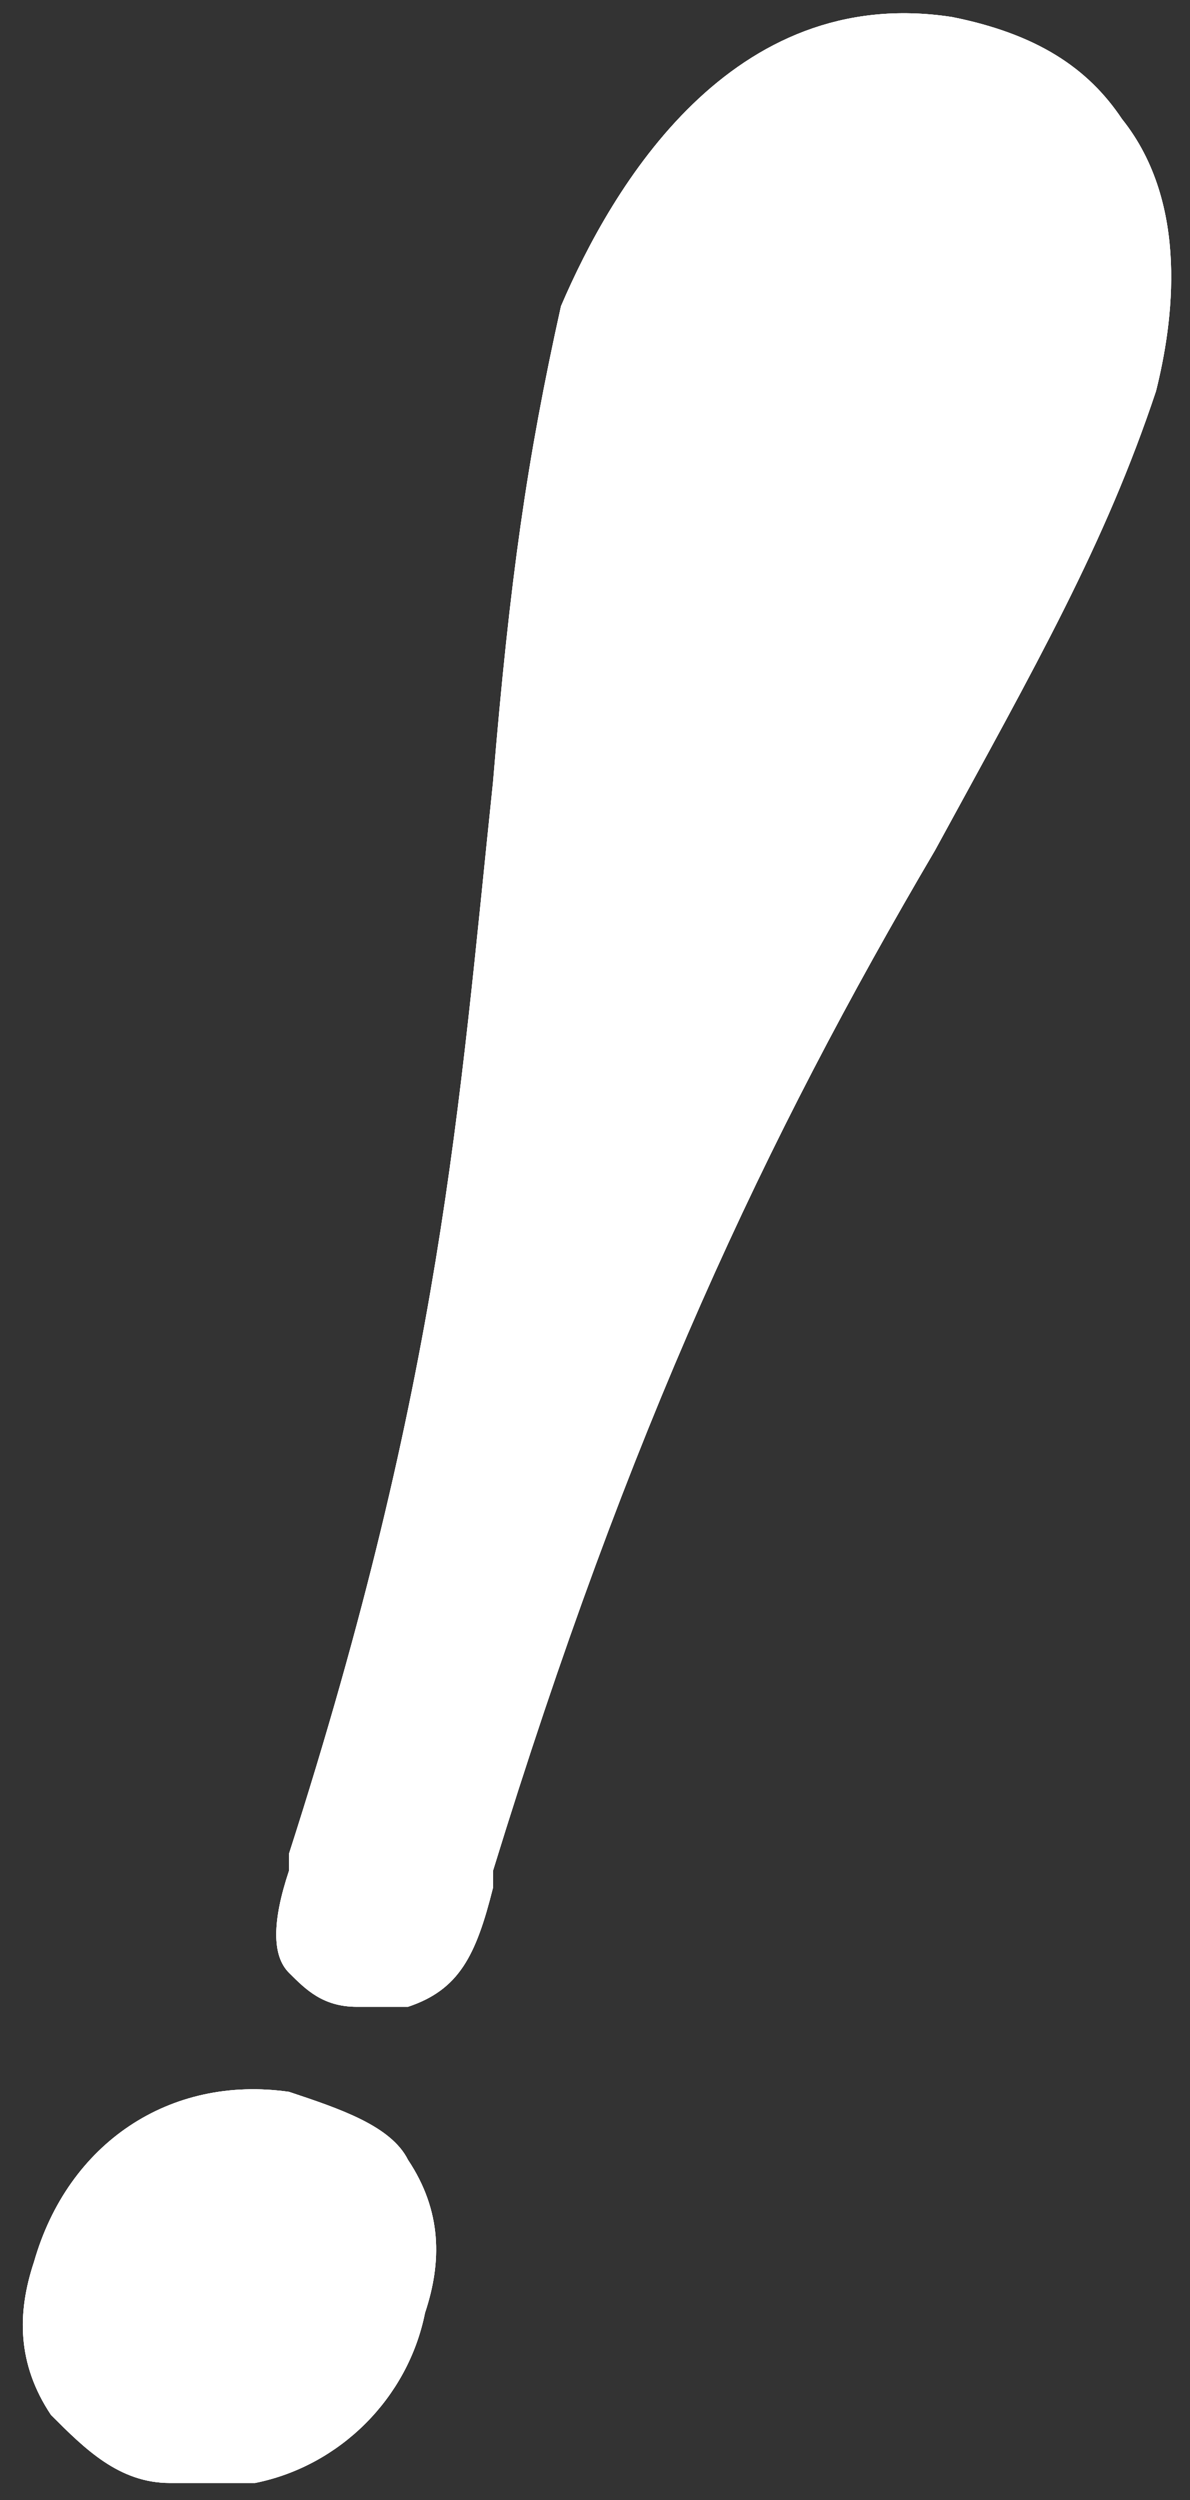
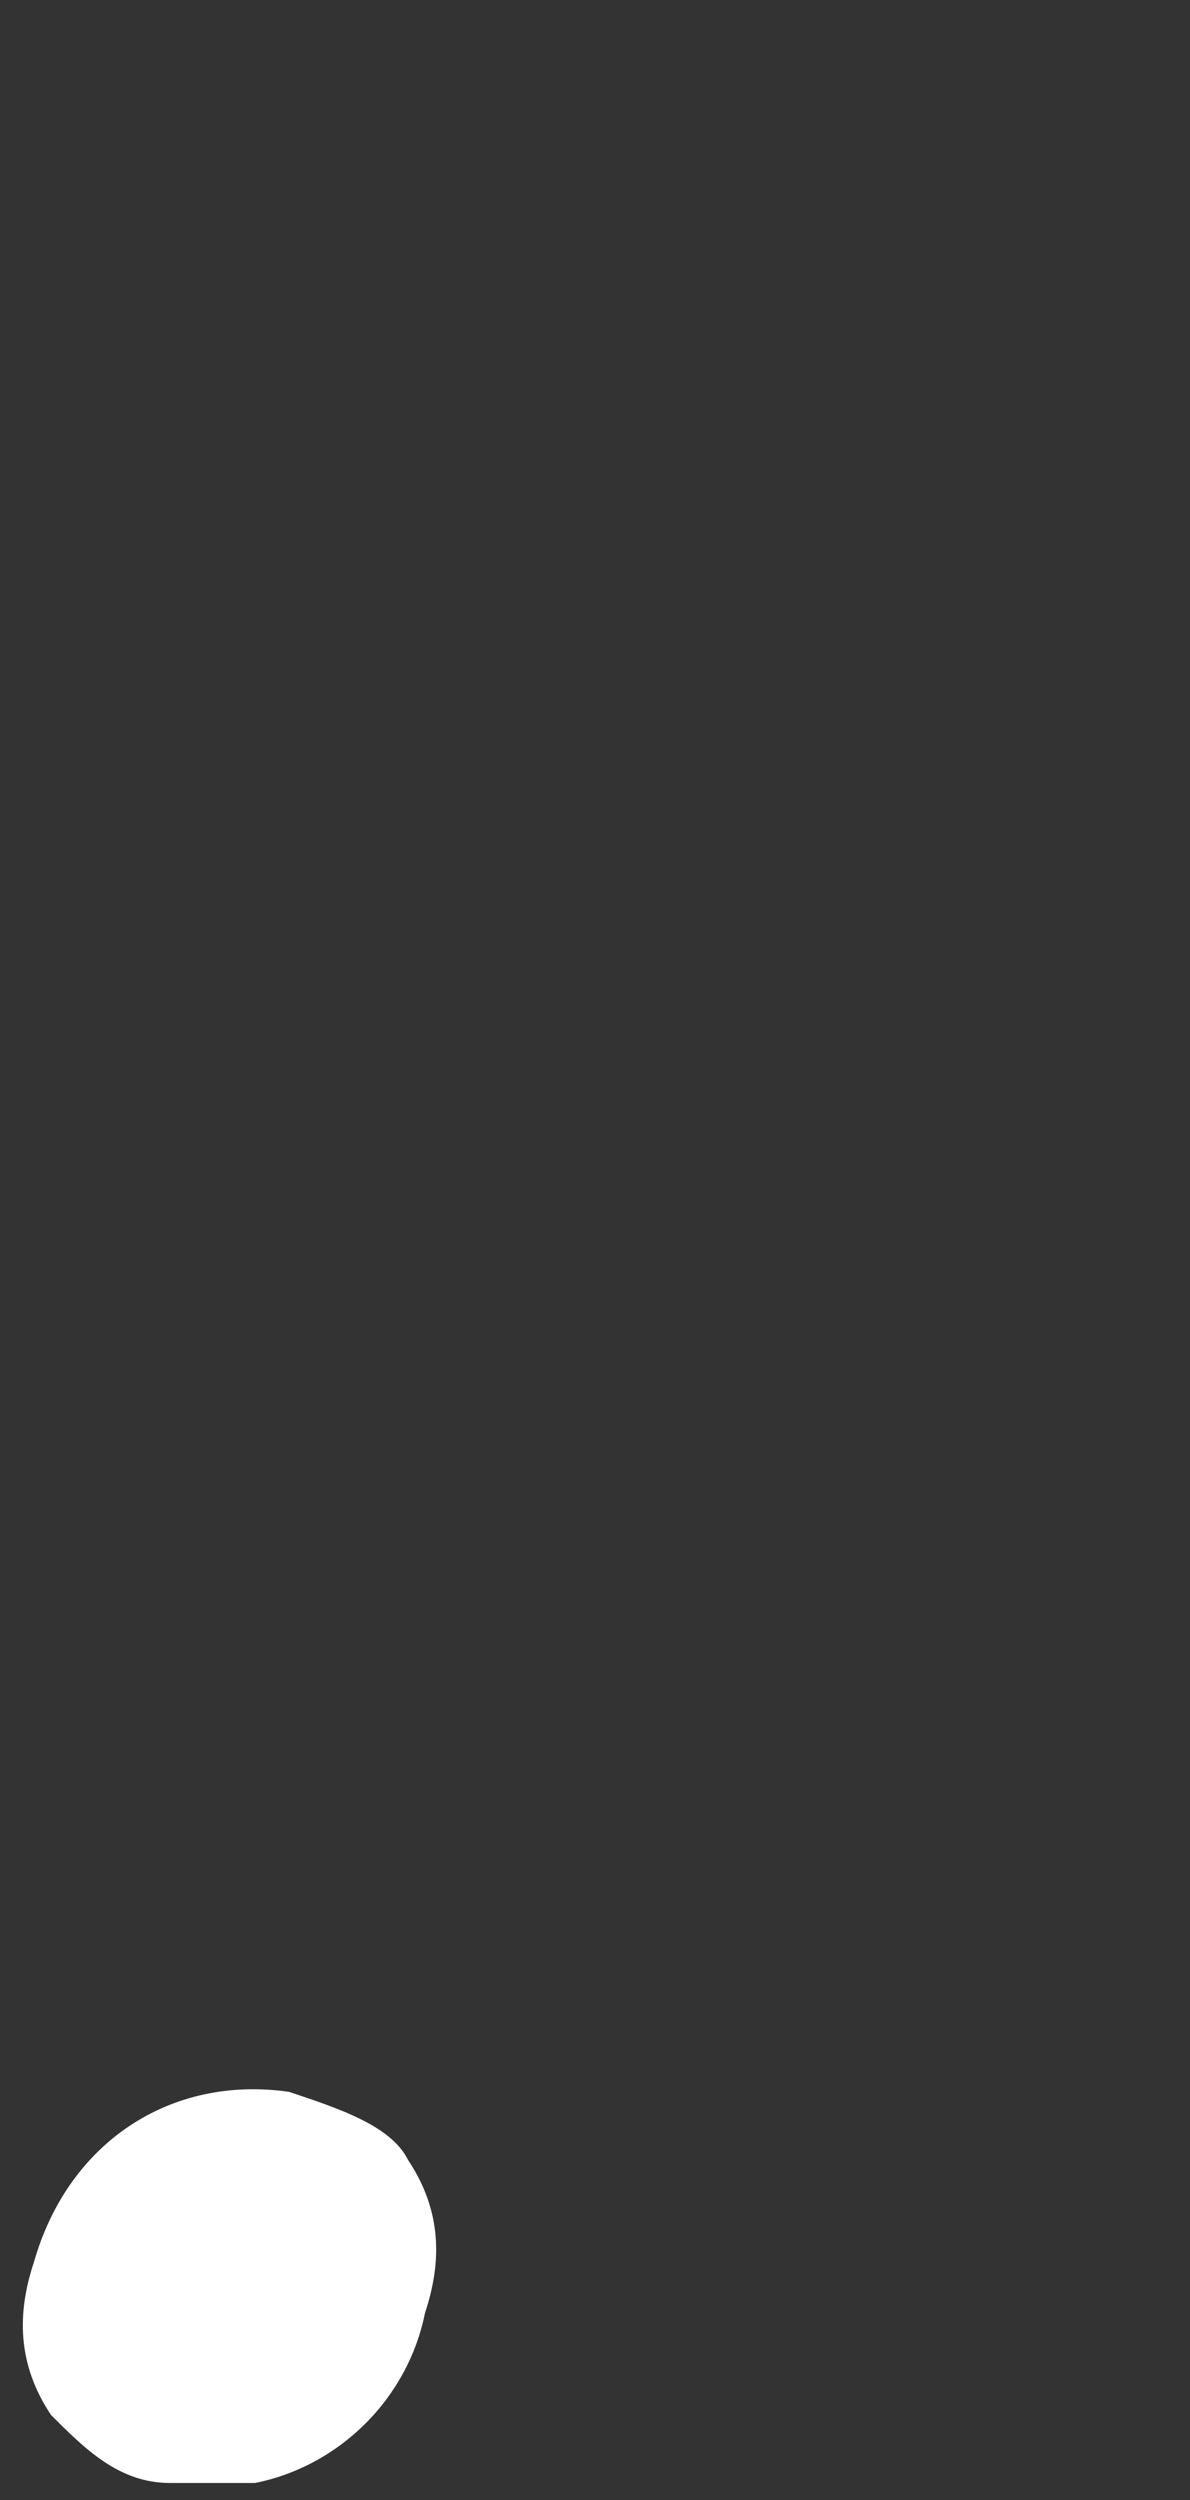
<svg xmlns="http://www.w3.org/2000/svg" version="1.1" id="レイヤー_1" x="0px" y="0px" viewBox="0 0 7 14.7" style="enable-background:new 0 0 7 14.7;" xml:space="preserve">
  <rect x="0" y="0" width="7" height="14.7" fill="#333333" stroke="none" />
  <style type="text/css">
	.st0{fill:#FFFFFF;}
</style>
  <g>
    <g>
      <path class="st0" d="M1.7,12.3c-0.7-0.1-1.3,0.3-1.5,1c-0.1,0.3-0.1,0.6,0.1,0.9c0.2,0.2,0.4,0.4,0.7,0.4c0.2,0,0.3,0,0.5,0    c0.5-0.1,0.9-0.5,1-1c0.1-0.3,0.1-0.6-0.1-0.9C2.3,12.5,2,12.4,1.7,12.3z" />
-       <path class="st0" d="M1.7,12.3c-0.7-0.1-1.3,0.3-1.5,1c-0.1,0.3-0.1,0.6,0.1,0.9c0.2,0.2,0.4,0.4,0.7,0.4c0.2,0,0.3,0,0.5,0    c0.5-0.1,0.9-0.5,1-1c0.1-0.3,0.1-0.6-0.1-0.9C2.3,12.5,2,12.4,1.7,12.3z" />
-       <path class="st0" d="M1.7,12.3c-0.7-0.1-1.3,0.3-1.5,1c-0.1,0.3-0.1,0.6,0.1,0.9c0.2,0.2,0.4,0.4,0.7,0.4c0.2,0,0.3,0,0.5,0    c0.5-0.1,0.9-0.5,1-1c0.1-0.3,0.1-0.6-0.1-0.9C2.3,12.5,2,12.4,1.7,12.3z" />
-       <path class="st0" d="M6.6,0.7c-0.2-0.3-0.5-0.5-1-0.6c-1.3-0.2-2,1-2.3,1.7C3.1,2.7,3,3.4,2.9,4.6c-0.2,1.9-0.3,3.5-1.2,6.3V11    c-0.1,0.3-0.1,0.5,0,0.6s0.2,0.2,0.4,0.2c0.1,0,0.2,0,0.3,0c0.3-0.1,0.4-0.3,0.5-0.7V11c0.8-2.6,1.6-4.3,2.6-6    c0.6-1.1,1-1.8,1.3-2.7C6.9,1.9,7,1.2,6.6,0.7z" />
-       <path class="st0" d="M6.6,0.7c-0.2-0.3-0.5-0.5-1-0.6c-1.3-0.2-2,1-2.3,1.7C3.1,2.7,3,3.4,2.9,4.6c-0.2,1.9-0.3,3.5-1.2,6.3V11    c-0.1,0.3-0.1,0.5,0,0.6s0.2,0.2,0.4,0.2c0.1,0,0.2,0,0.3,0c0.3-0.1,0.4-0.3,0.5-0.7V11c0.8-2.6,1.6-4.3,2.6-6    c0.6-1.1,1-1.8,1.3-2.7C6.9,1.9,7,1.2,6.6,0.7z" />
-       <path class="st0" d="M6.6,0.7c-0.2-0.3-0.5-0.5-1-0.6c-1.3-0.2-2,1-2.3,1.7C3.1,2.7,3,3.4,2.9,4.6c-0.2,1.9-0.3,3.5-1.2,6.3V11    c-0.1,0.3-0.1,0.5,0,0.6s0.2,0.2,0.4,0.2c0.1,0,0.2,0,0.3,0c0.3-0.1,0.4-0.3,0.5-0.7V11c0.8-2.6,1.6-4.3,2.6-6    c0.6-1.1,1-1.8,1.3-2.7C6.9,1.9,7,1.2,6.6,0.7z" />
    </g>
  </g>
</svg>